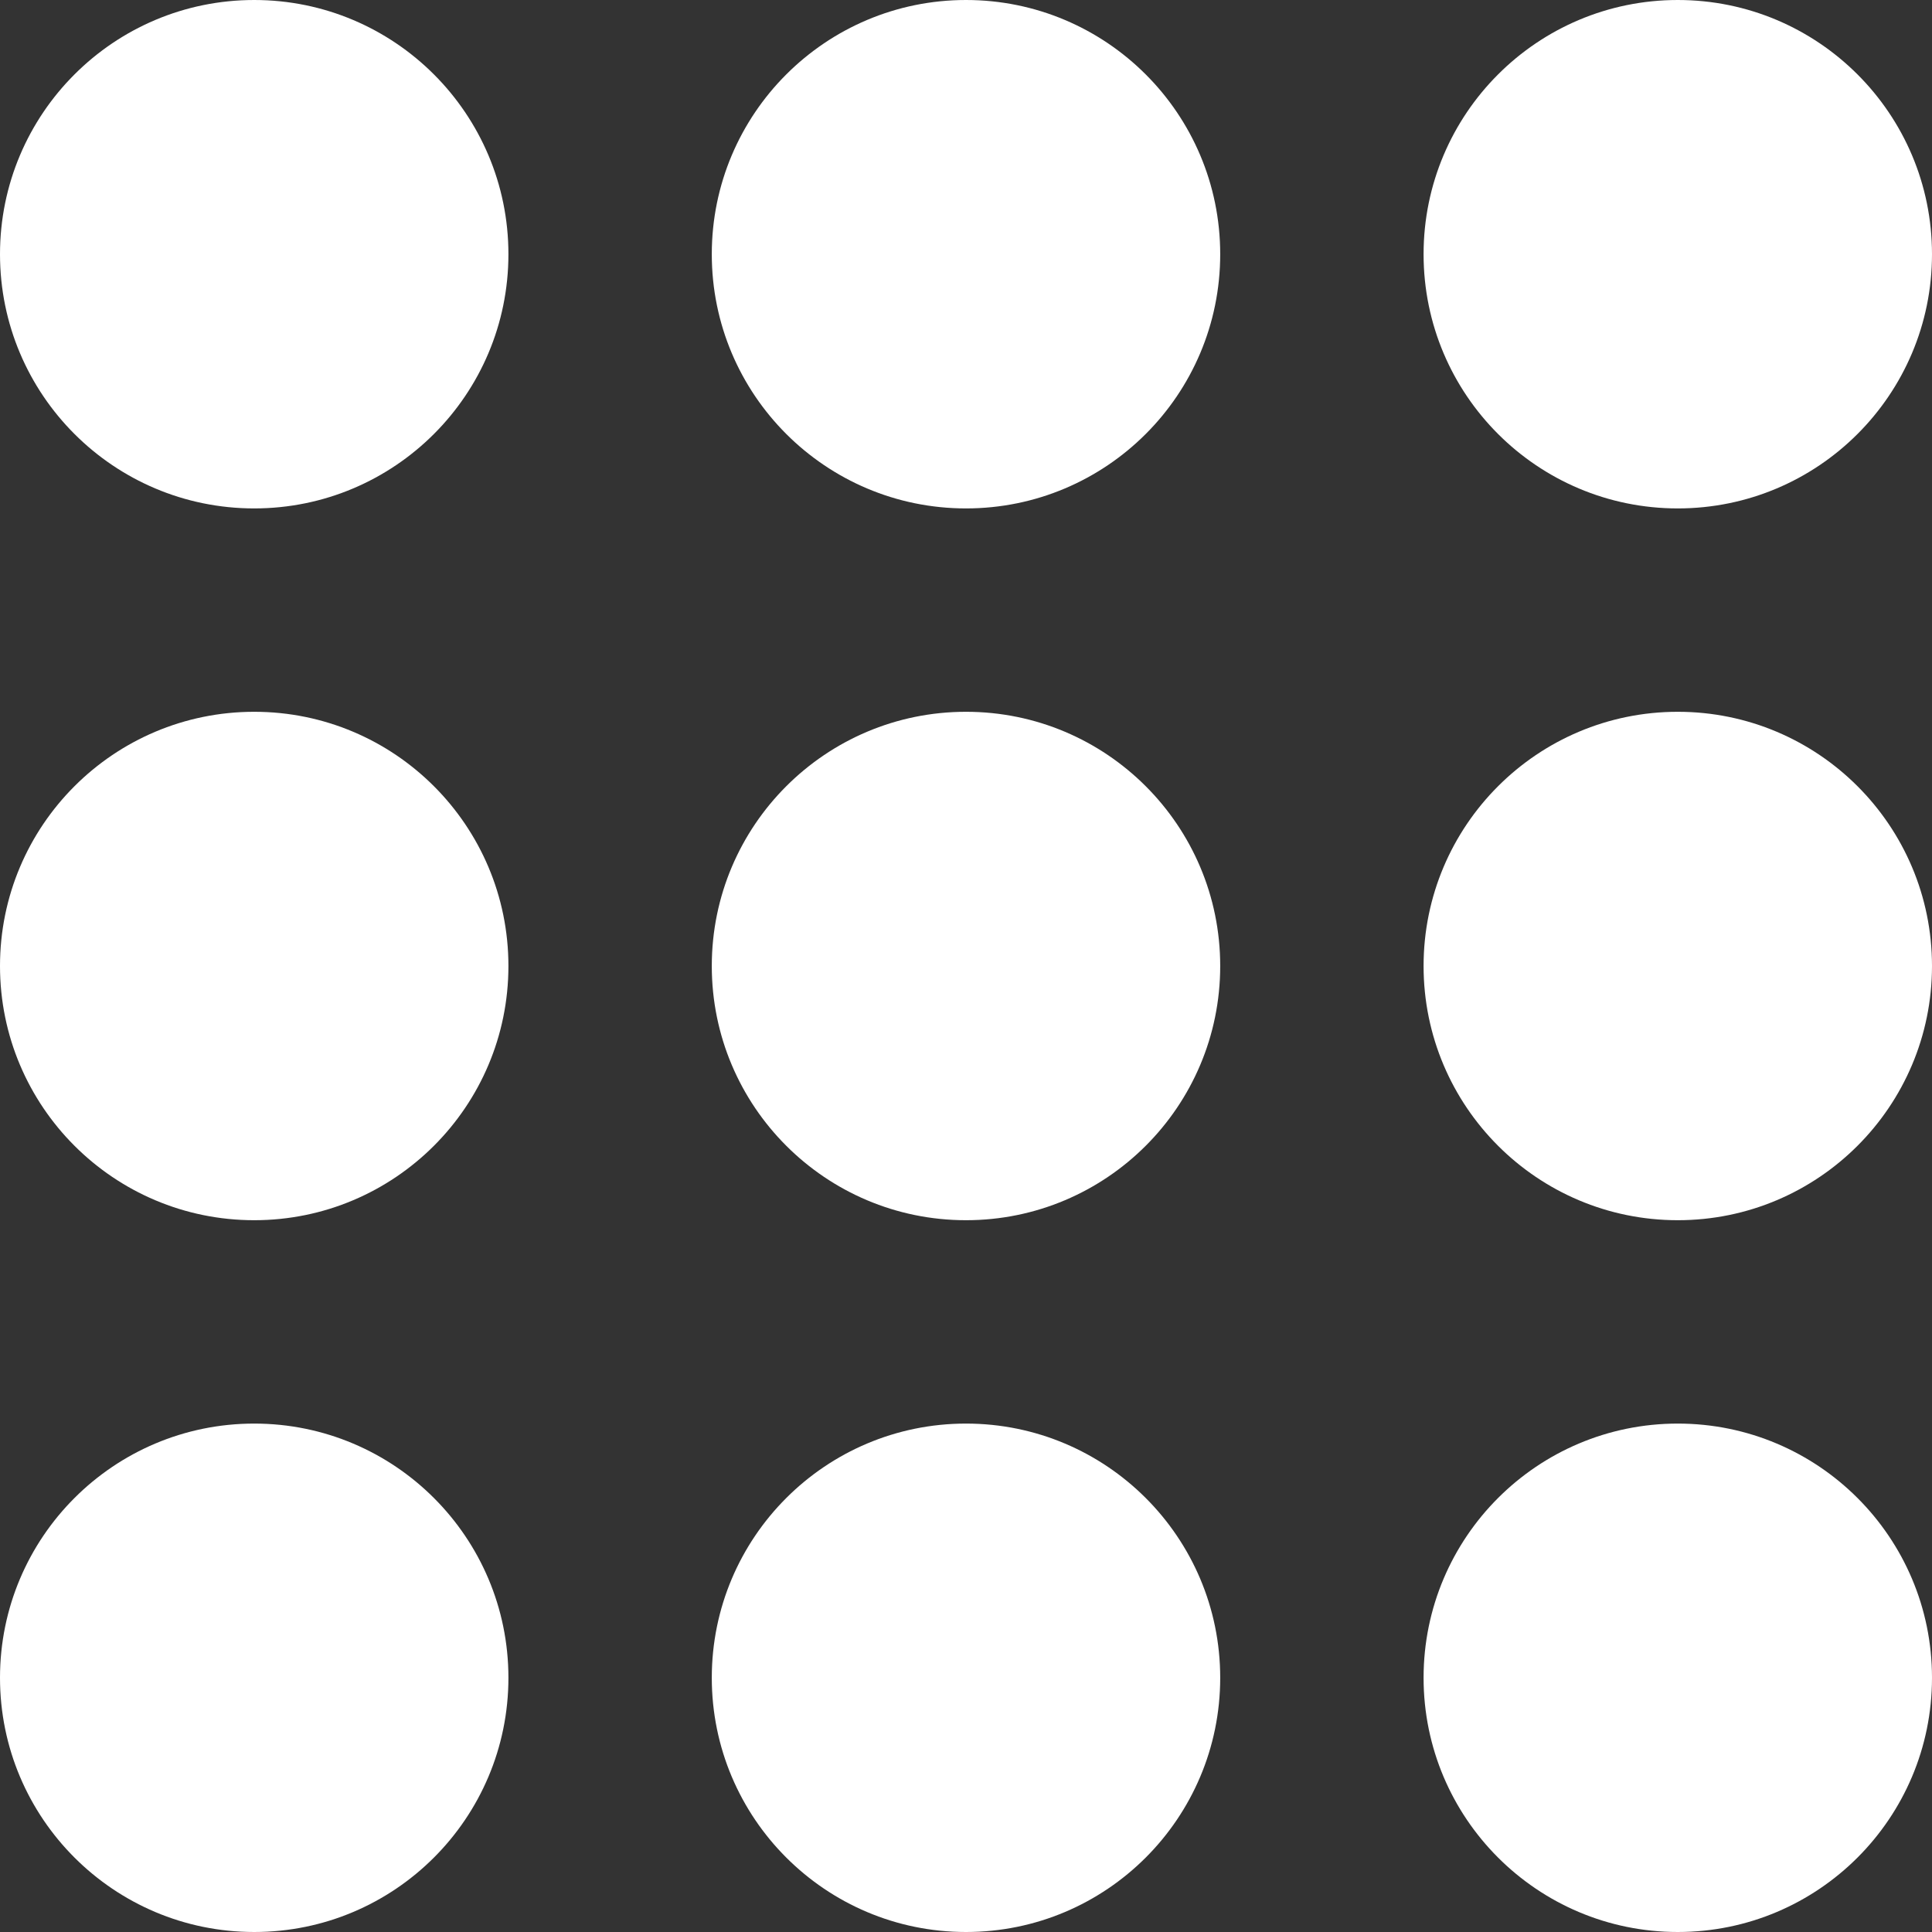
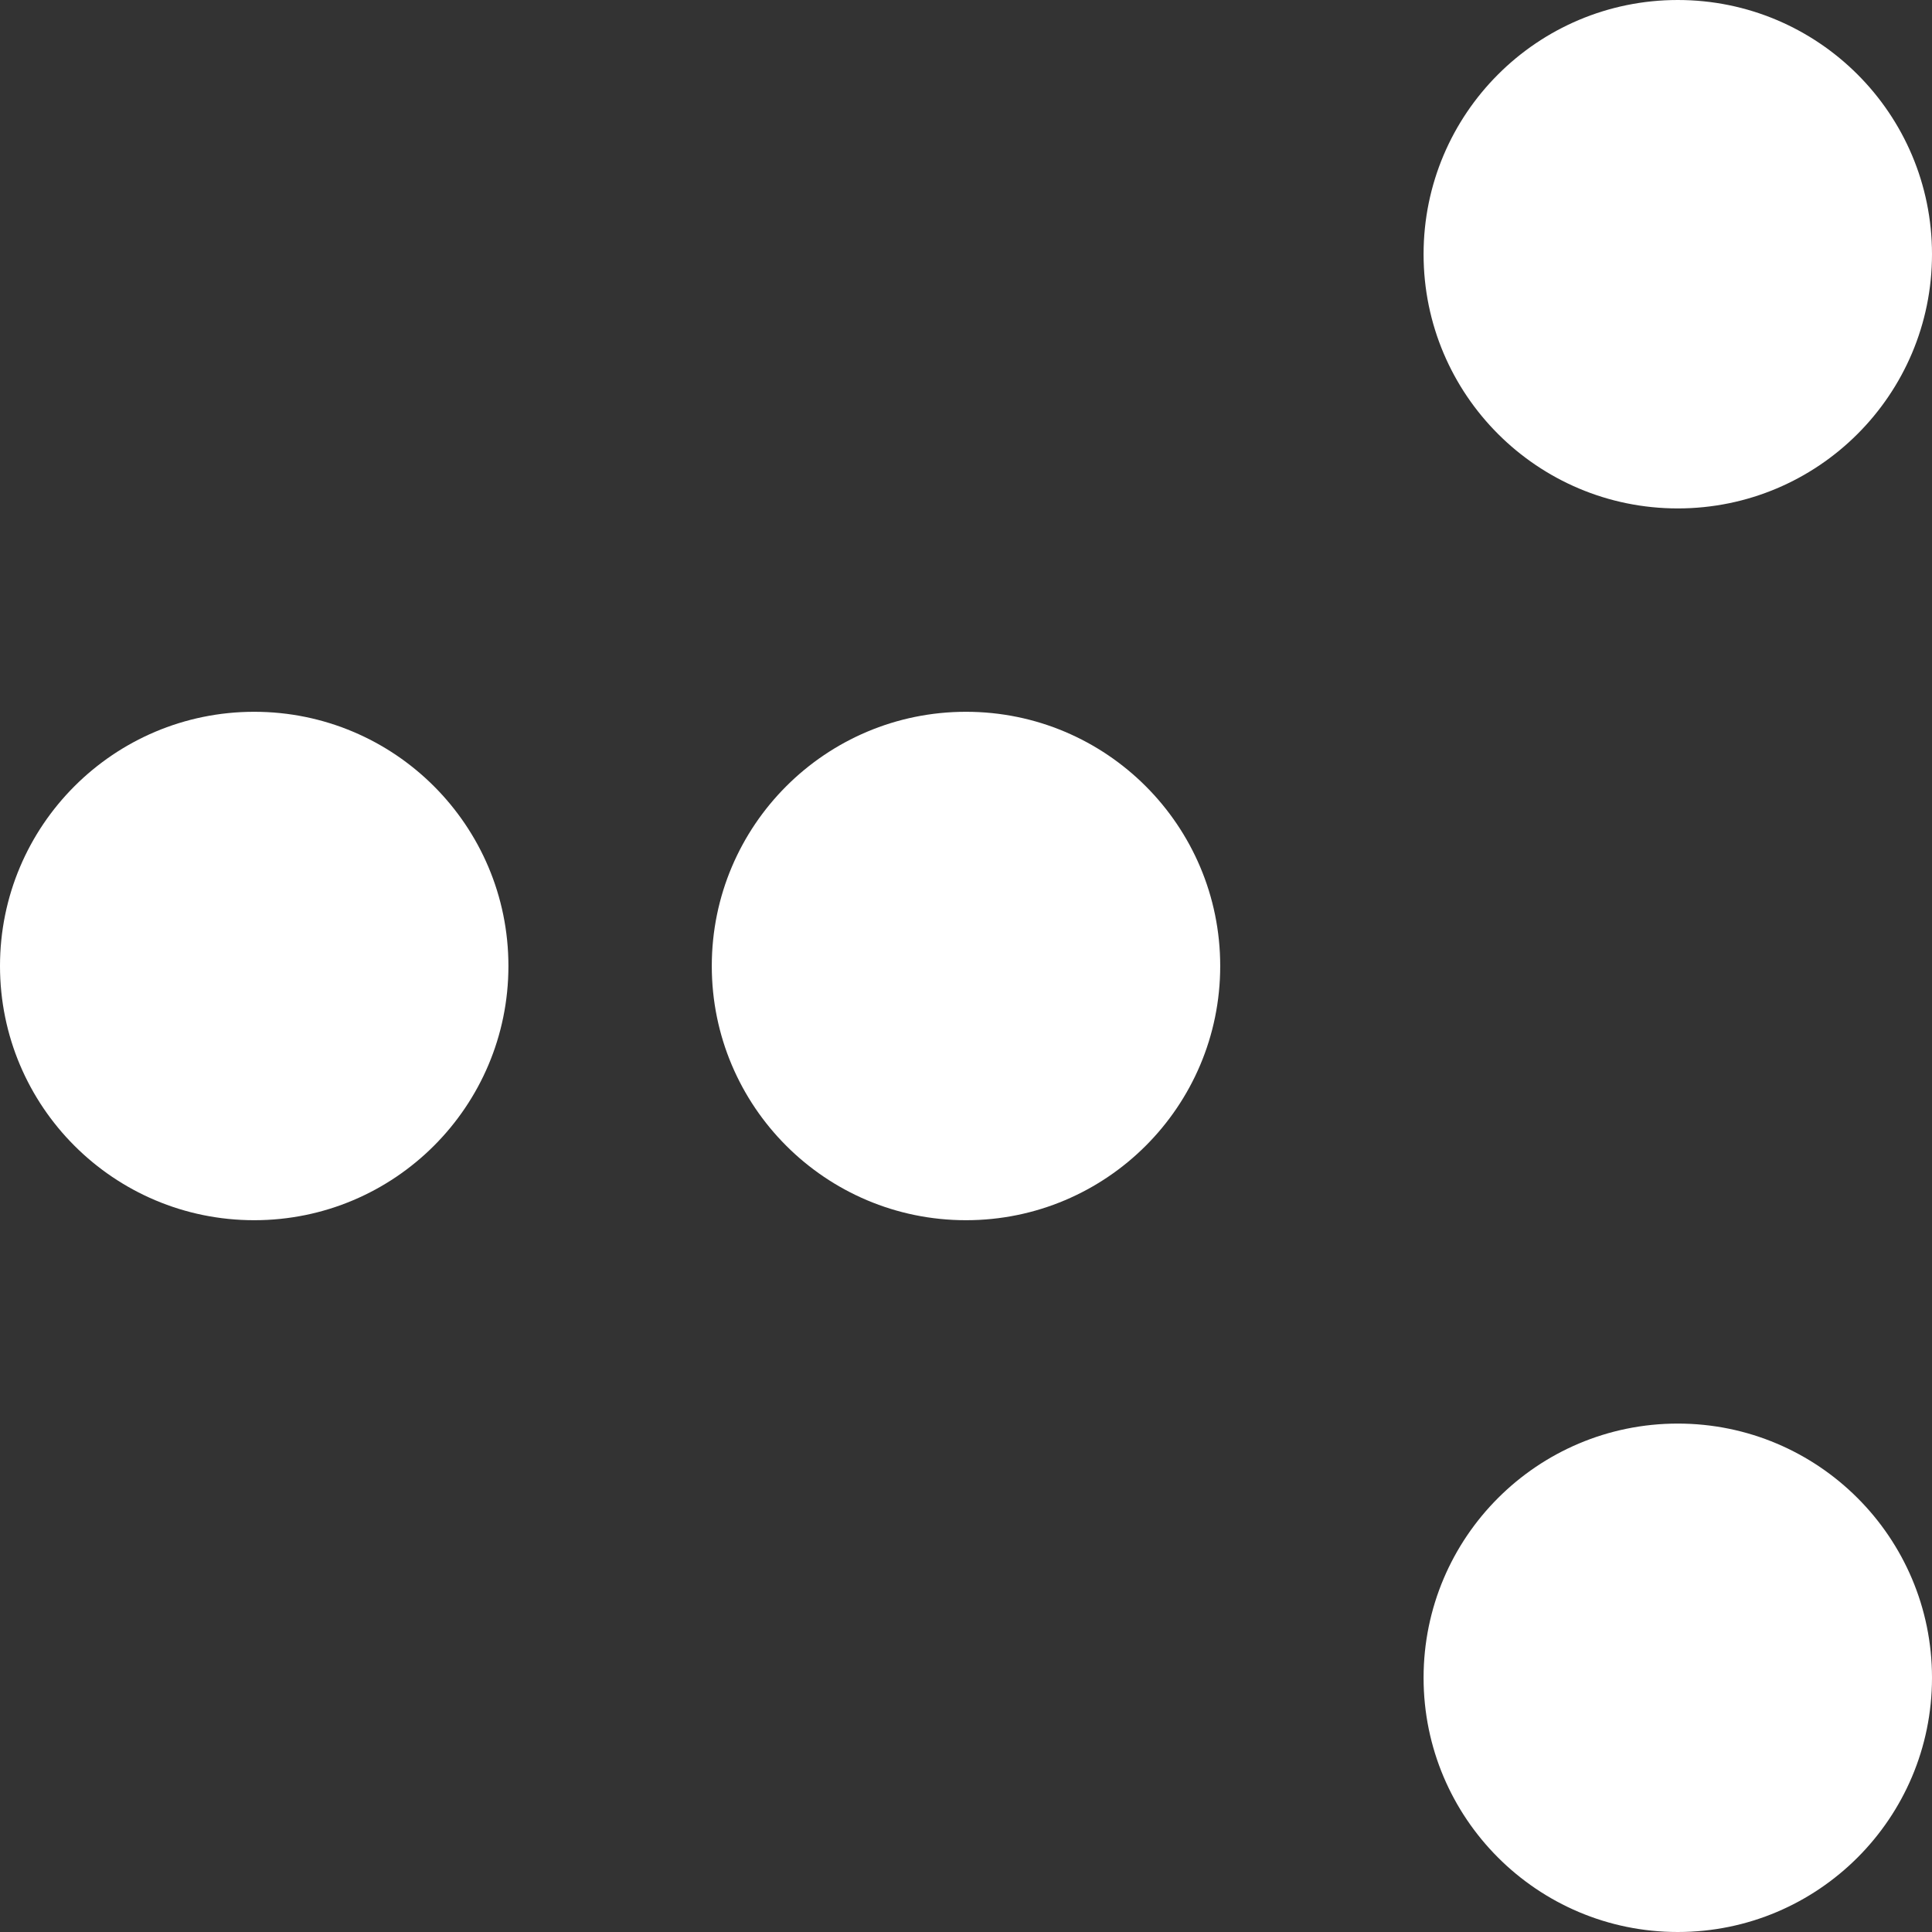
<svg xmlns="http://www.w3.org/2000/svg" width="38" height="38" viewBox="0 0 38 38" fill="none">
  <rect x="0" y="0" width="38" height="38" fill="#333333" stroke="none" />
-   <circle cx="5" cy="5" r="5" fill="white" />
-   <circle cx="19" cy="5" r="5" fill="white" />
  <circle cx="33" cy="5" r="5" fill="white" />
  <circle cx="5" cy="19" r="5" fill="white" />
  <circle cx="19" cy="19" r="5" fill="white" />
-   <circle cx="33" cy="19" r="5" fill="white" />
-   <circle cx="5" cy="33" r="5" fill="white" />
-   <circle cx="19" cy="33" r="5" fill="white" />
  <circle cx="33" cy="33" r="5" fill="white" />
</svg>